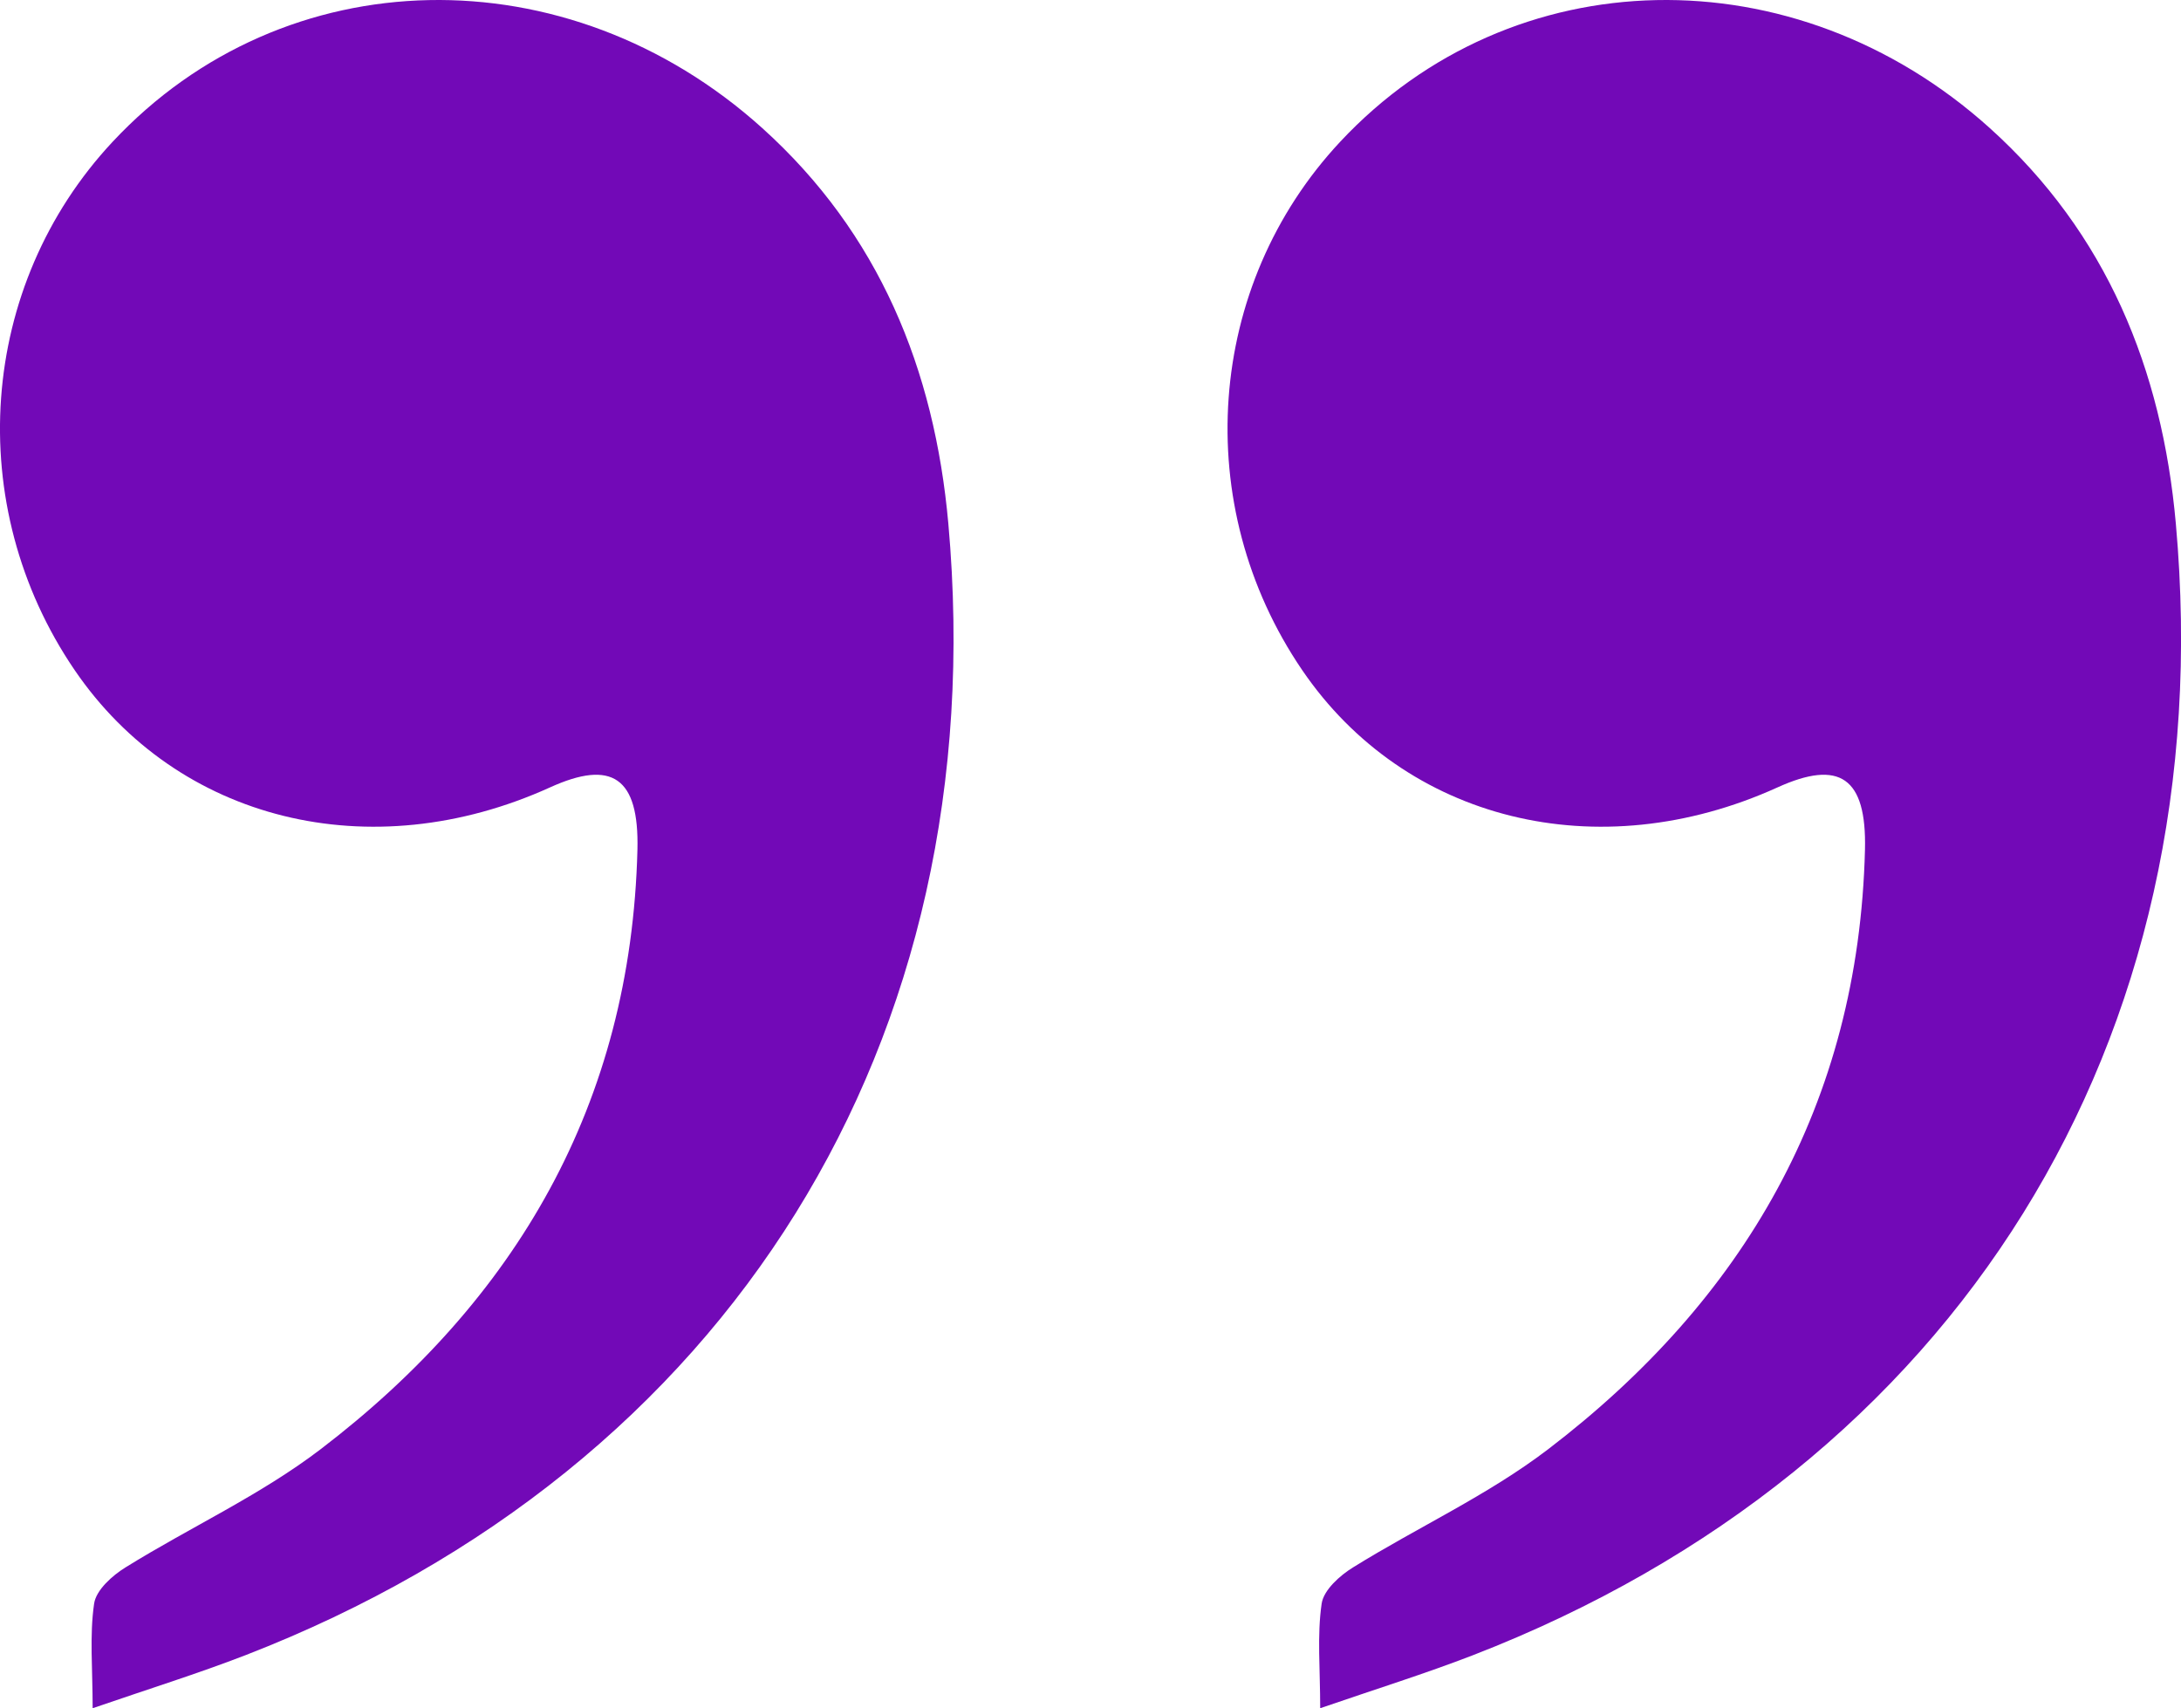
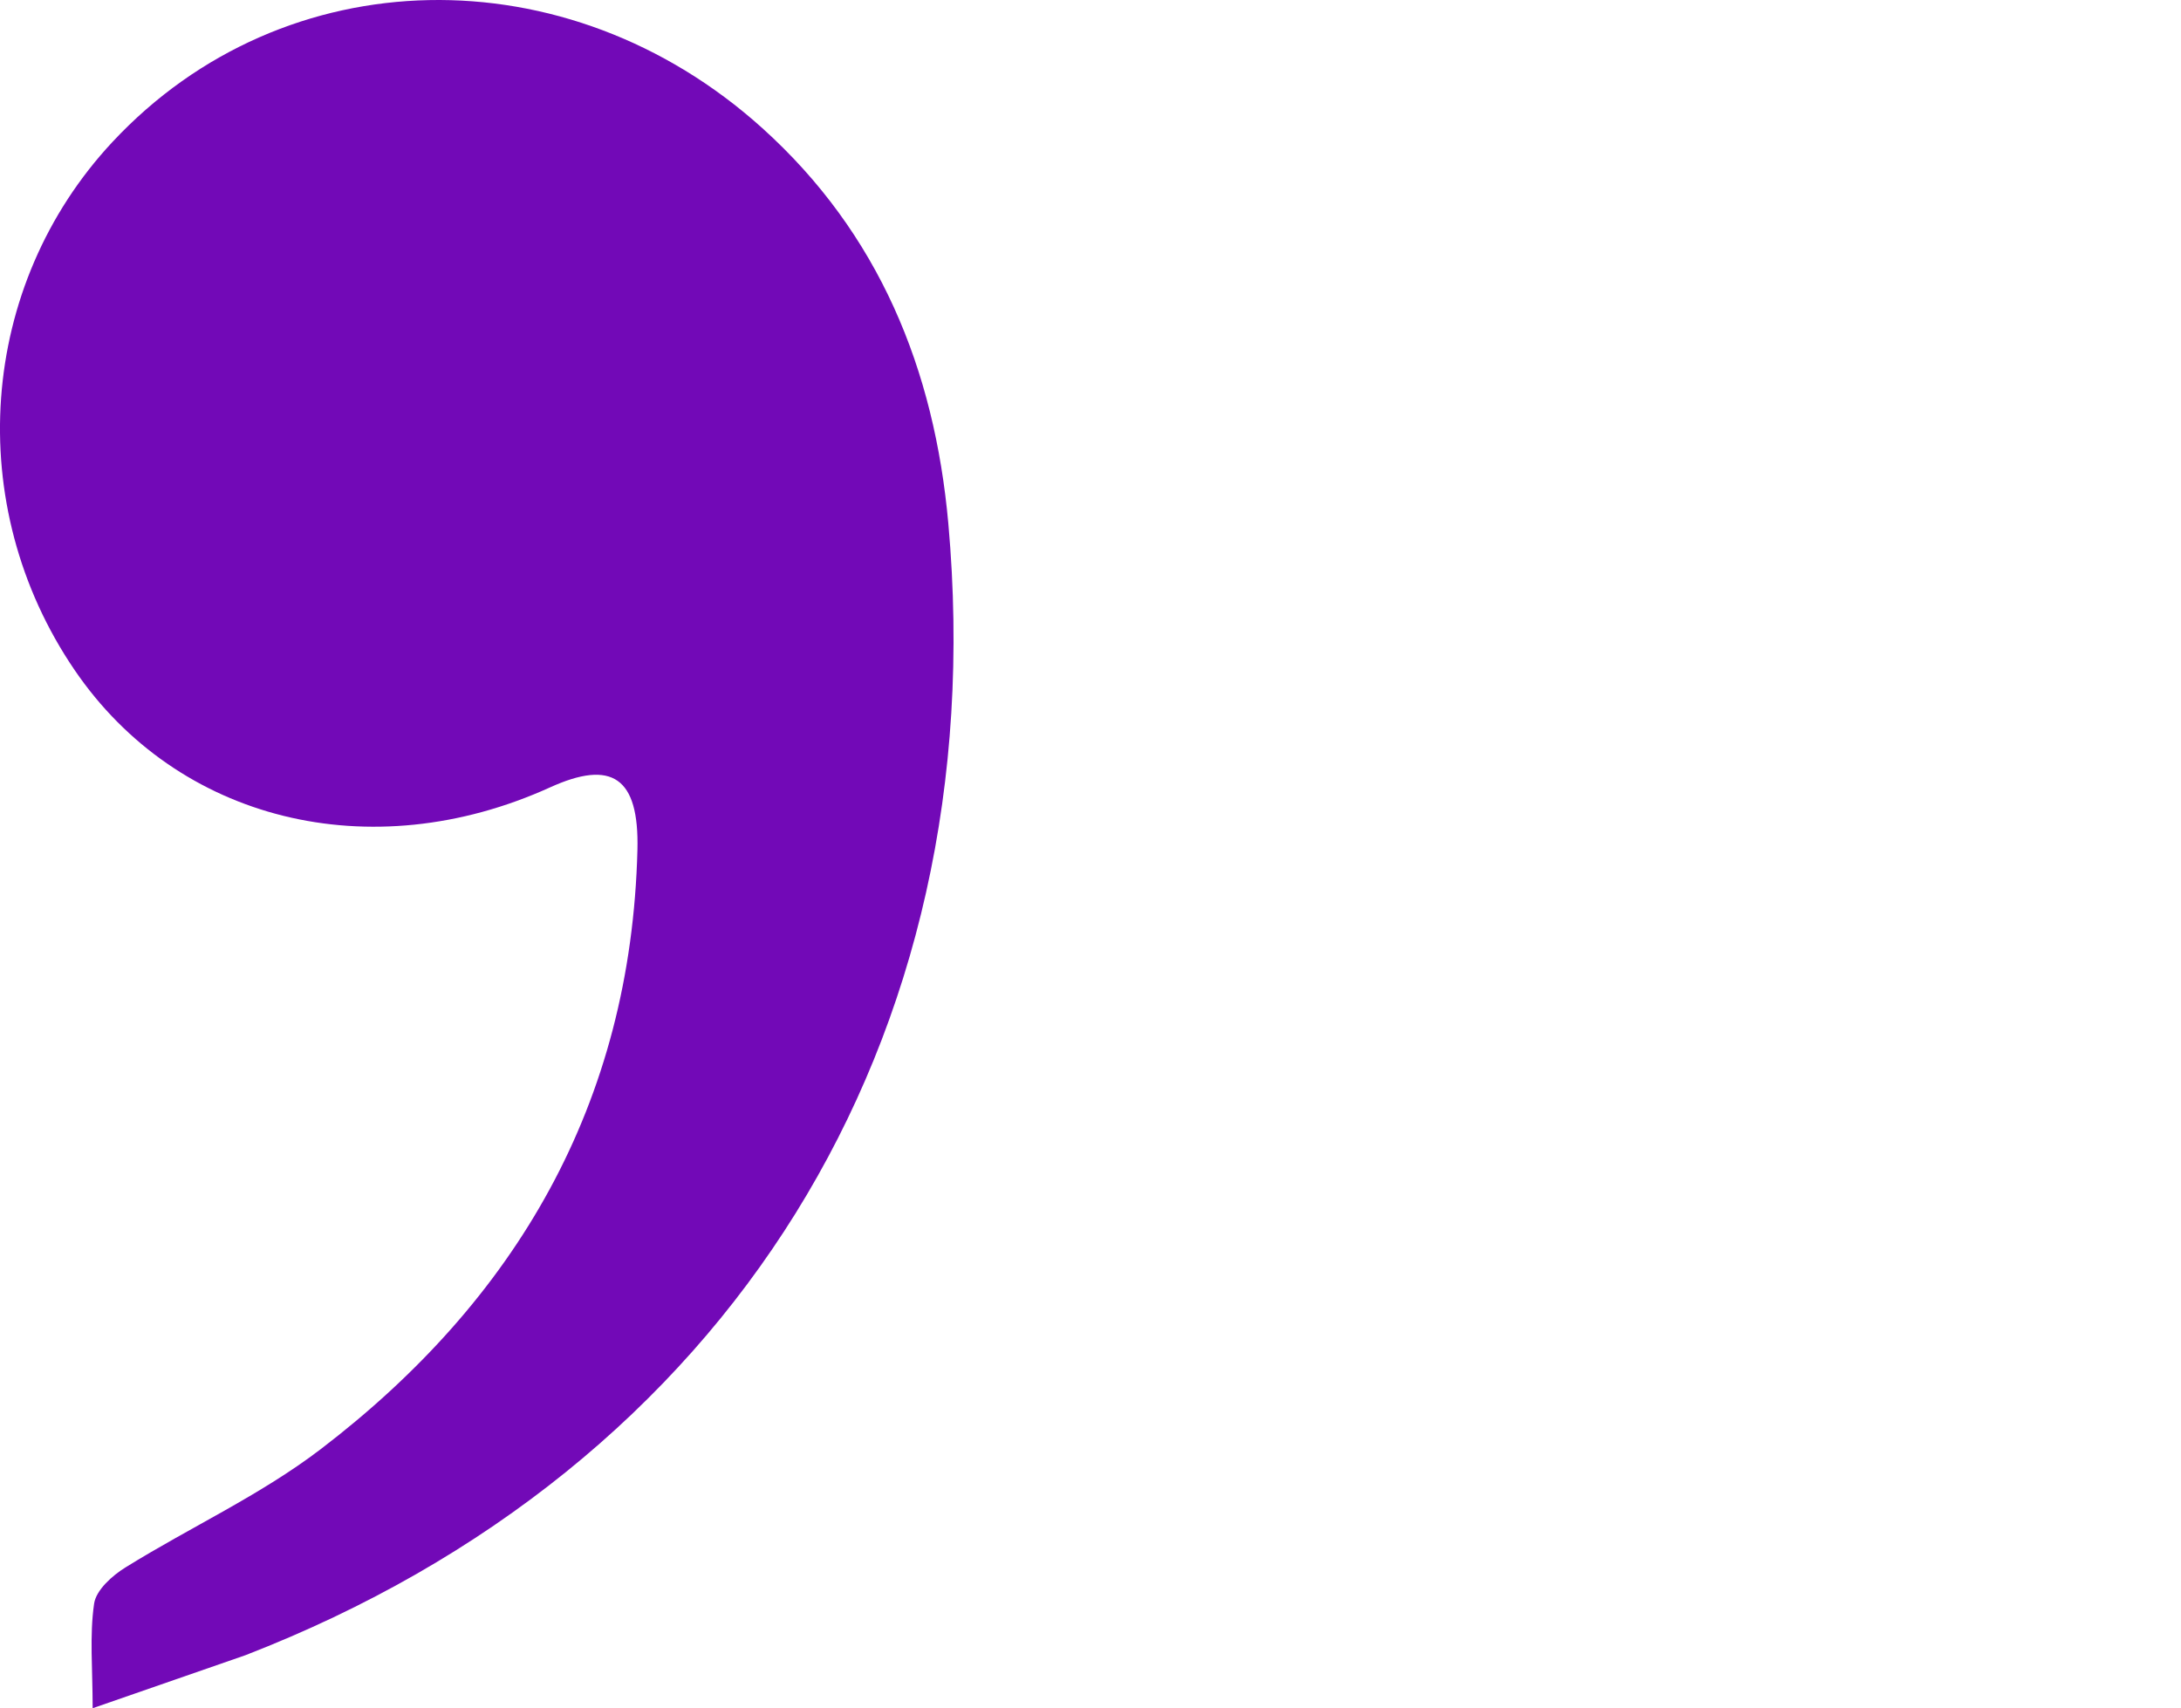
<svg xmlns="http://www.w3.org/2000/svg" width="60" height="47" viewBox="0 0 60 47" fill="none">
-   <path d="M2.549 46.998C2.549 45.911 2.461 45.001 2.589 44.121C2.643 43.747 3.09 43.346 3.457 43.121C5.234 42.018 7.164 41.137 8.821 39.872C14.184 35.775 17.362 30.382 17.536 23.375C17.584 21.387 16.835 20.888 15.128 21.665C10.192 23.902 4.884 22.59 2.052 18.434C-1.036 13.899 -0.601 7.859 3.1 3.899C7.825 -1.157 15.605 -1.31 20.969 3.523C24.181 6.418 25.708 10.154 26.089 14.406C27.365 28.645 20.057 40.383 6.753 45.539C5.437 46.048 4.088 46.468 2.549 46.998Z" fill="#7209B7" />
-   <path d="M36.319 46.998C36.319 45.911 36.231 45.001 36.359 44.121C36.413 43.747 36.86 43.346 37.227 43.121C39.004 42.018 40.934 41.137 42.591 39.872C47.953 35.775 51.132 30.382 51.306 23.375C51.354 21.387 50.605 20.888 48.897 21.665C43.962 23.902 38.653 22.59 35.822 18.434C32.734 13.899 33.169 7.859 36.87 3.899C41.595 -1.157 49.374 -1.31 54.739 3.523C57.951 6.418 59.478 10.154 59.858 14.406C61.135 28.645 53.827 40.383 40.523 45.539C39.206 46.048 37.858 46.468 36.319 46.998Z" fill="#7209B7" />
+   <path d="M2.549 46.998C2.549 45.911 2.461 45.001 2.589 44.121C2.643 43.747 3.09 43.346 3.457 43.121C5.234 42.018 7.164 41.137 8.821 39.872C14.184 35.775 17.362 30.382 17.536 23.375C17.584 21.387 16.835 20.888 15.128 21.665C10.192 23.902 4.884 22.59 2.052 18.434C-1.036 13.899 -0.601 7.859 3.1 3.899C7.825 -1.157 15.605 -1.31 20.969 3.523C24.181 6.418 25.708 10.154 26.089 14.406C27.365 28.645 20.057 40.383 6.753 45.539Z" fill="#7209B7" />
</svg>